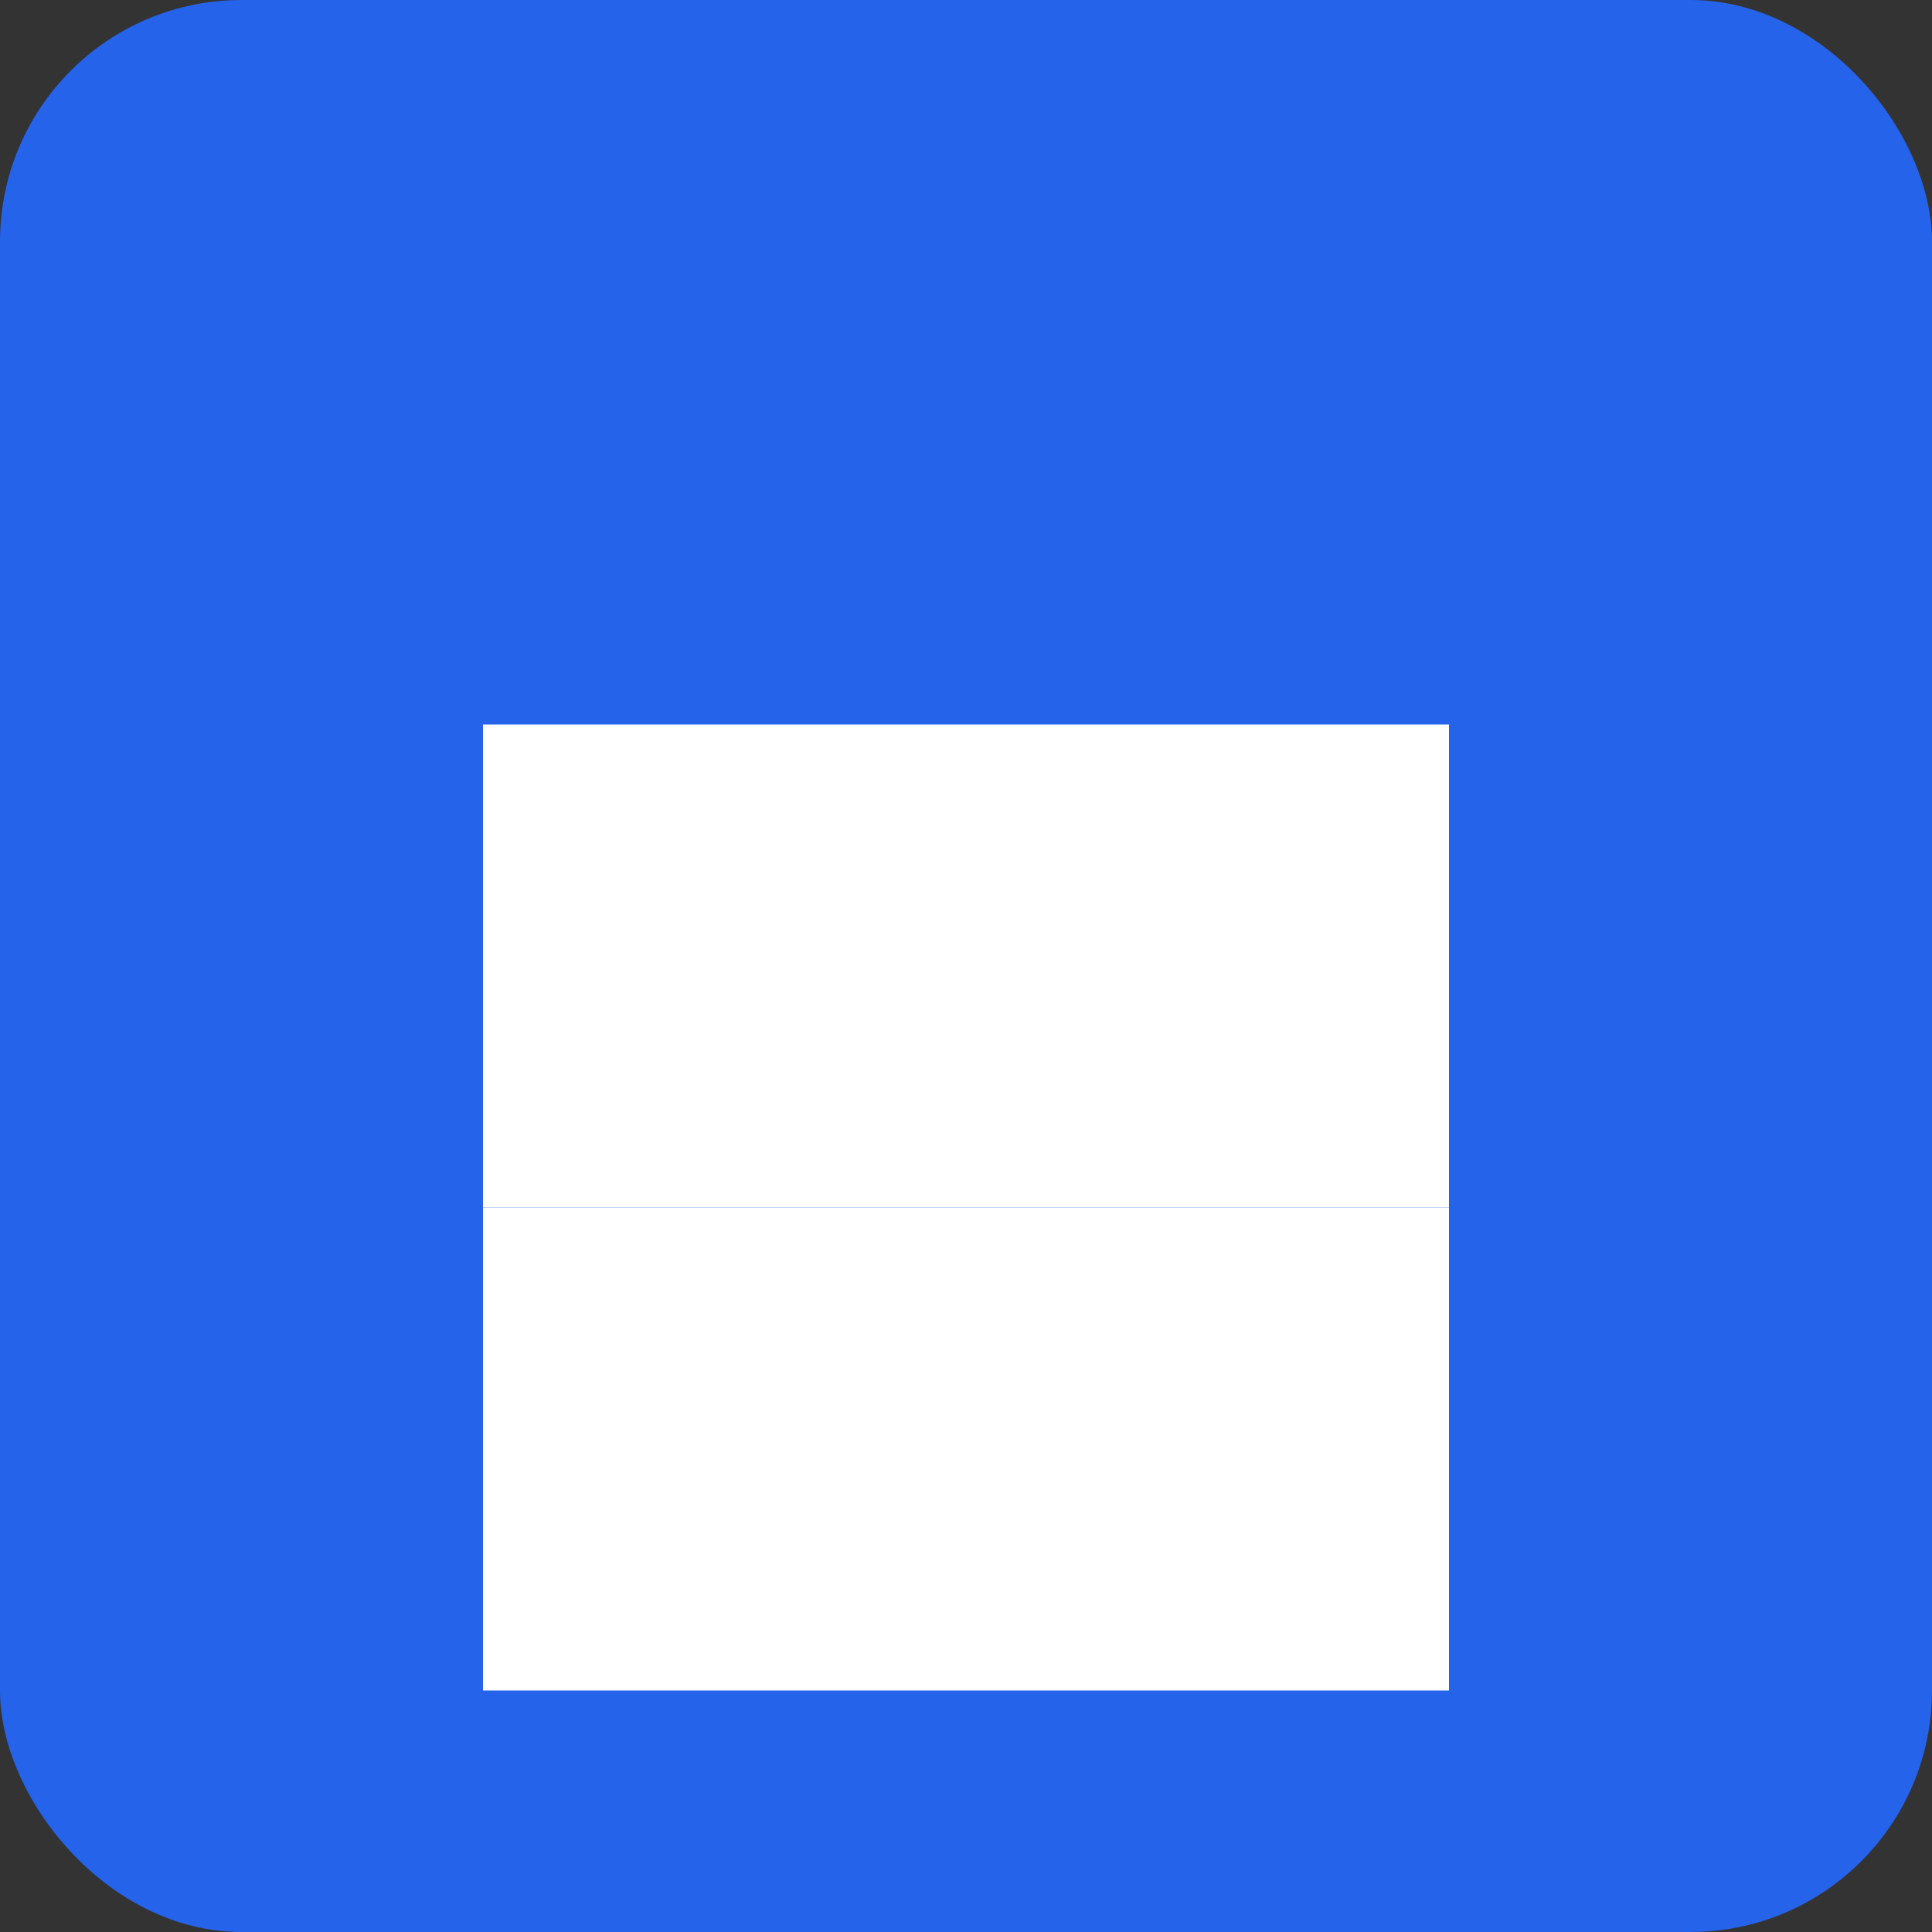
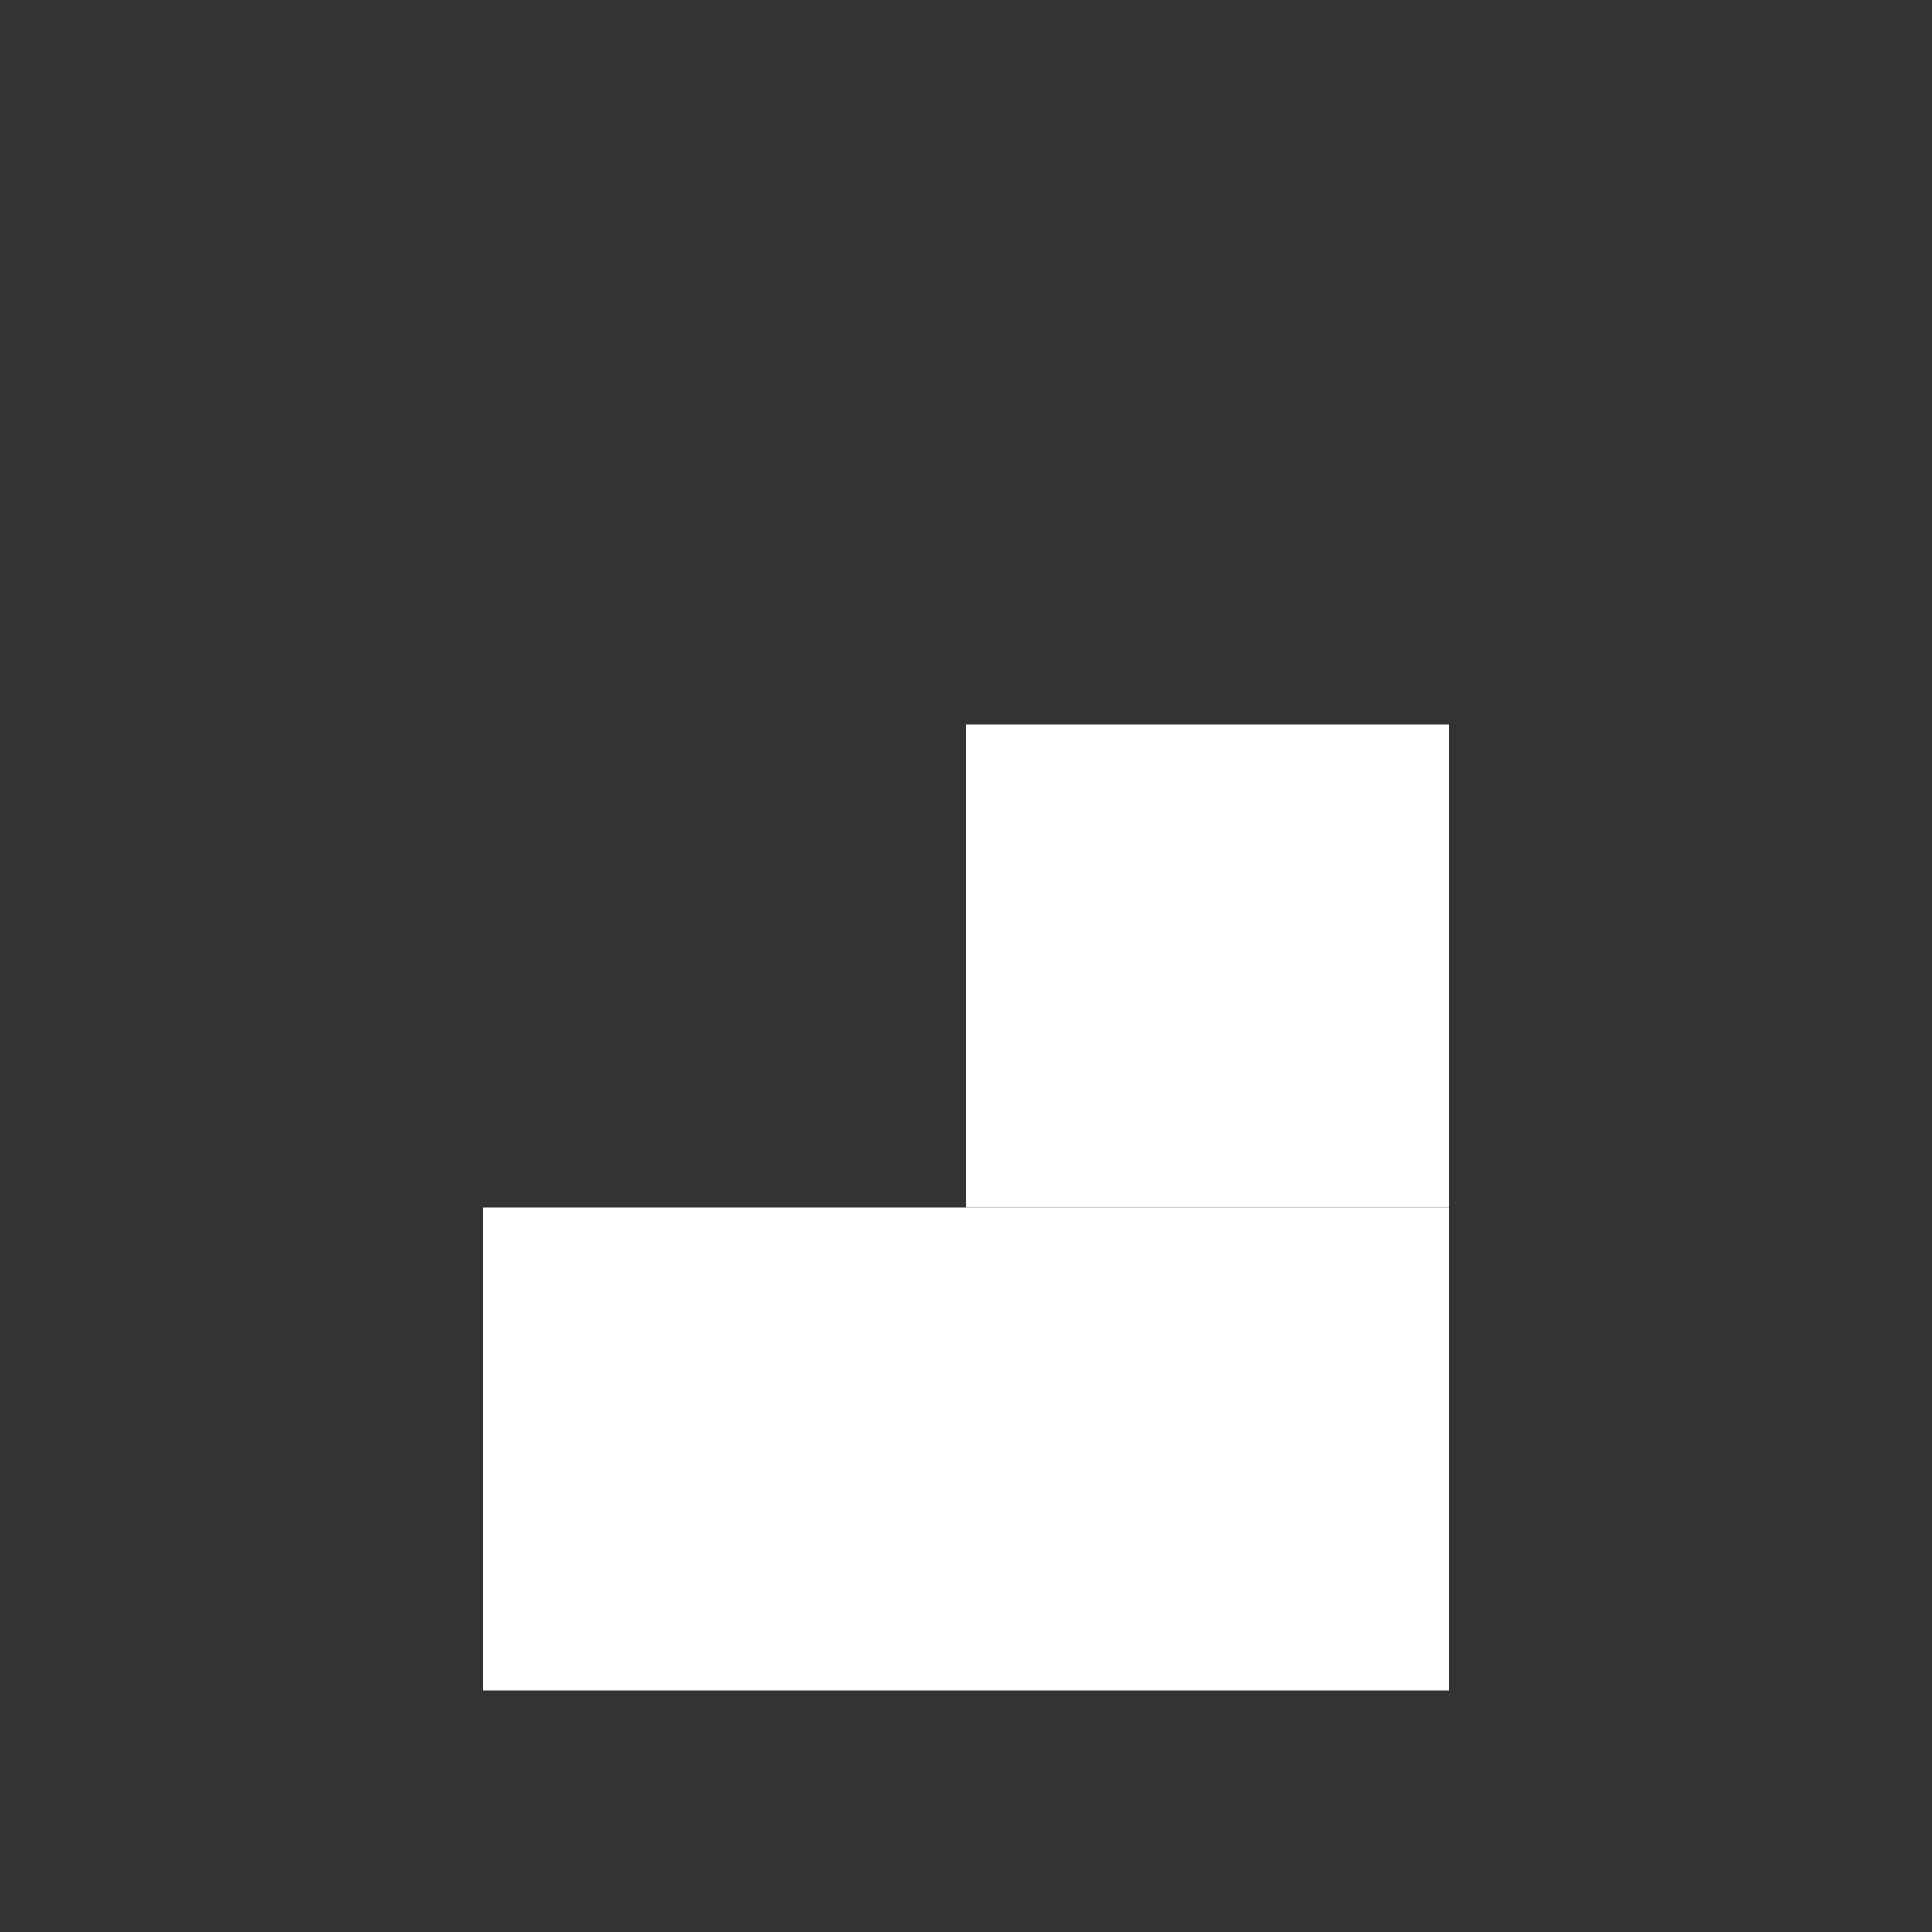
<svg xmlns="http://www.w3.org/2000/svg" width="32" height="32" viewBox="0 0 32 32" fill="none">
  <rect x="0" y="0" width="32" height="32" fill="#333333" stroke="none" />
-   <rect width="32" height="32" rx="4" fill="#2563eb" />
-   <path d="M8 12H16V20H8V12Z" fill="white" />
  <path d="M16 12H24V20H16V12Z" fill="white" />
  <path d="M8 20H16V28H8V20Z" fill="white" />
  <path d="M16 20H24V28H16V20Z" fill="white" />
</svg>